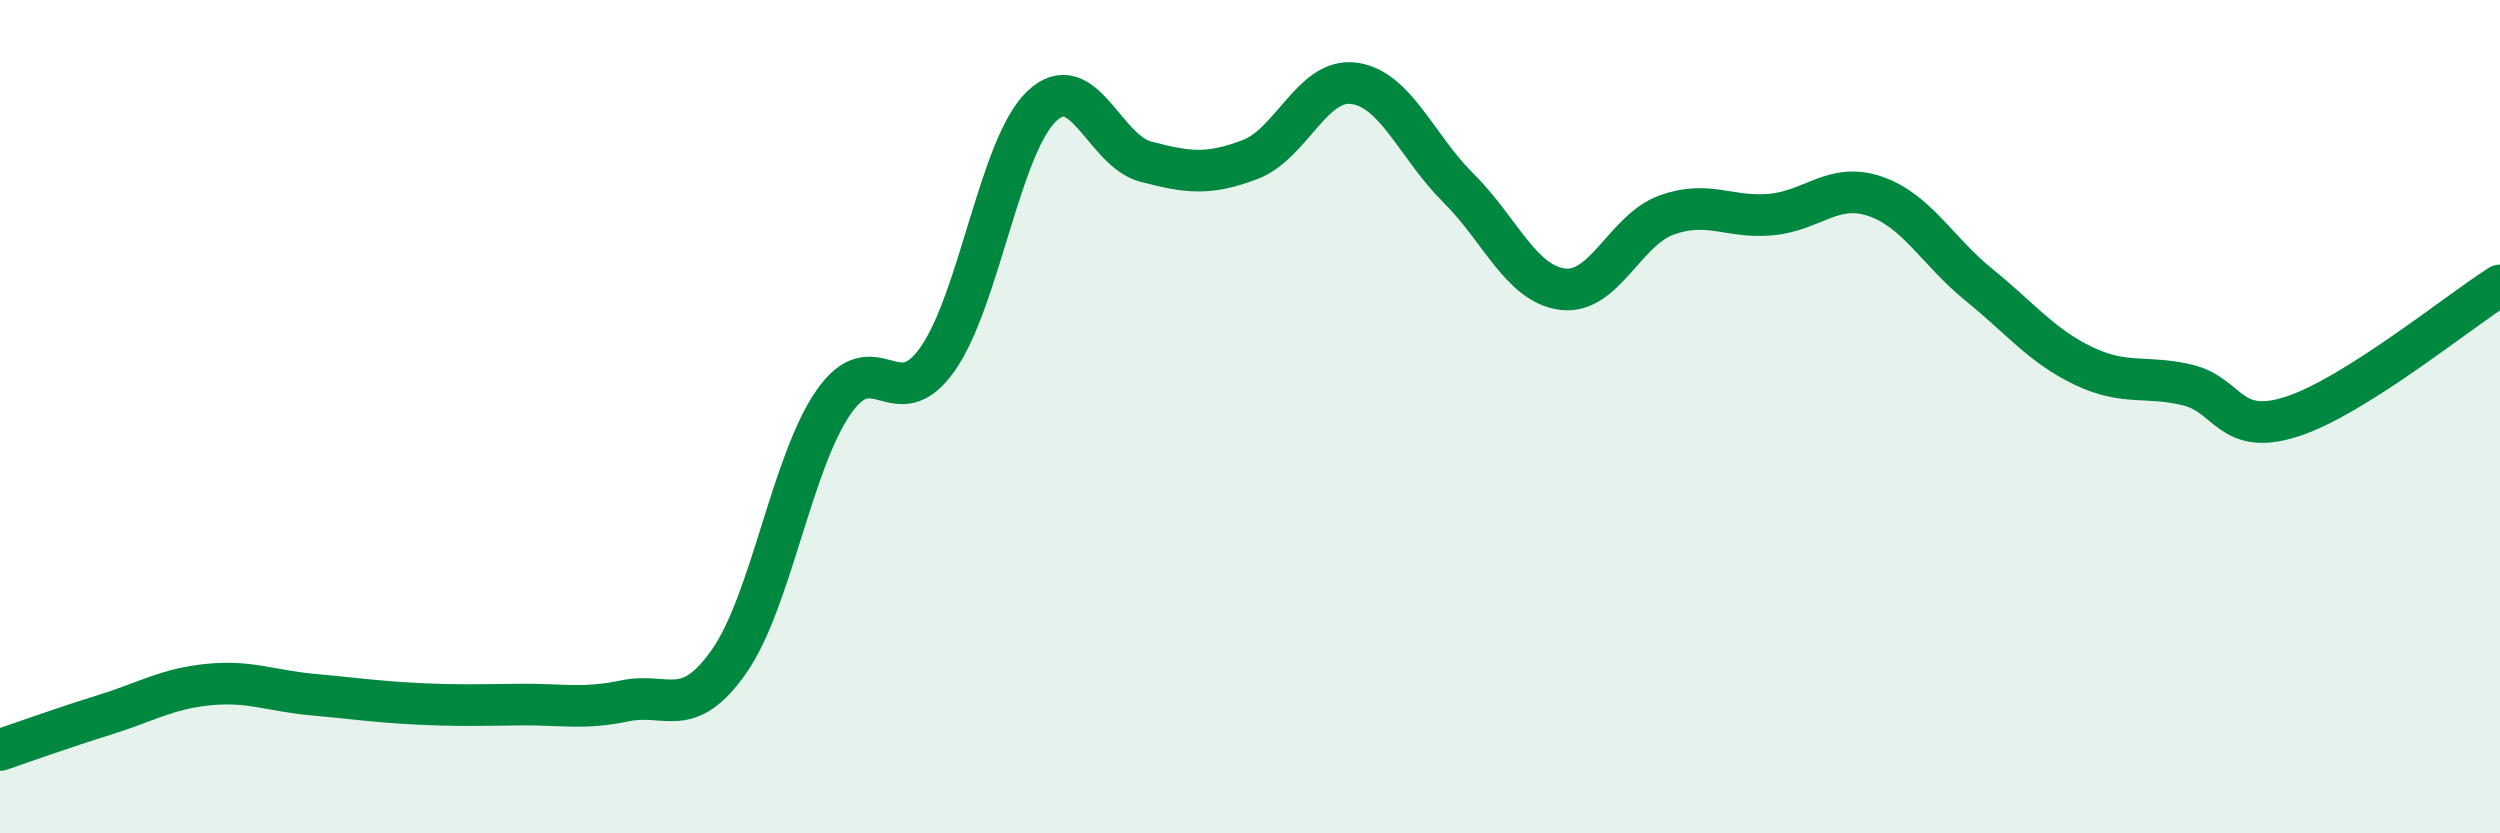
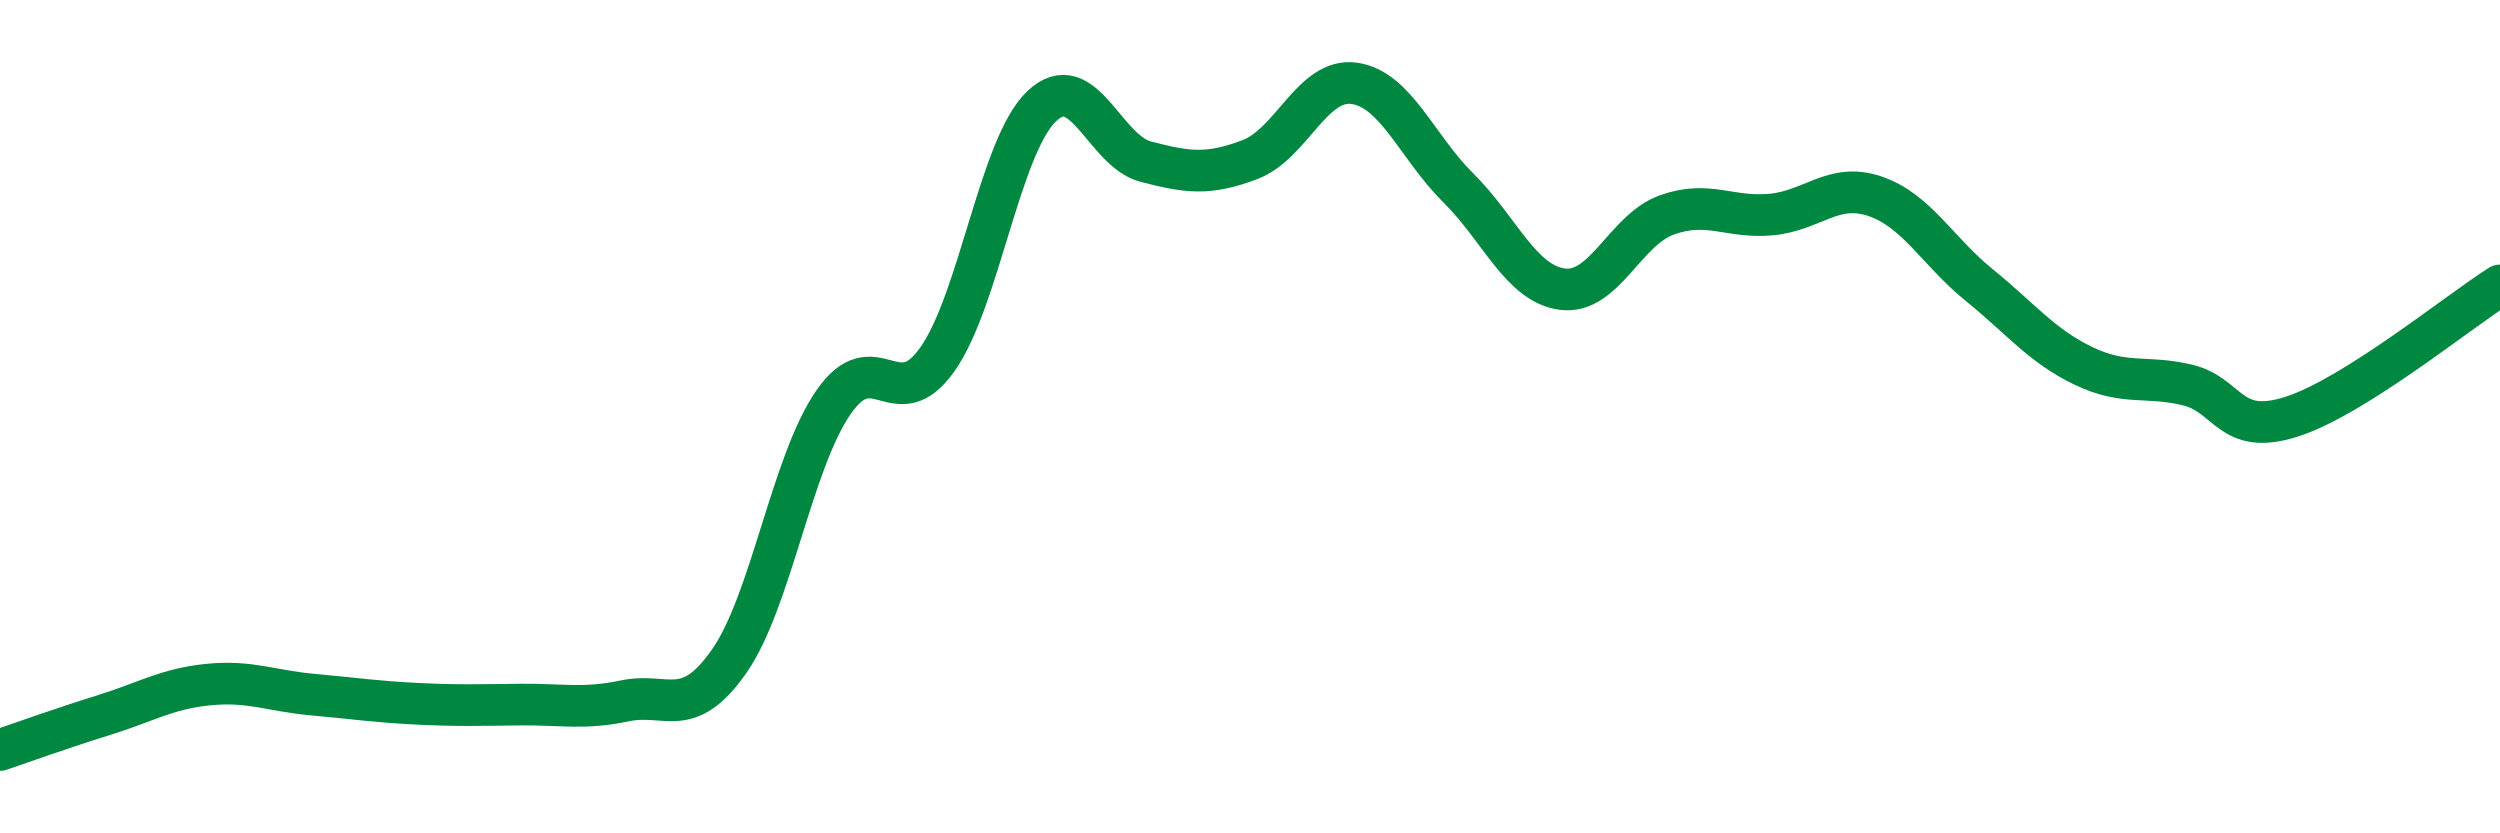
<svg xmlns="http://www.w3.org/2000/svg" width="60" height="20" viewBox="0 0 60 20">
-   <path d="M 0,18 C 0.5,17.83 1.5,17.47 2.5,17.16 C 3.5,16.85 4,16.53 5,16.43 C 6,16.33 6.5,16.58 7.5,16.67 C 8.5,16.76 9,16.84 10,16.89 C 11,16.94 11.5,16.92 12.5,16.91 C 13.5,16.9 14,17.03 15,16.82 C 16,16.61 16.5,17.3 17.5,15.87 C 18.5,14.44 19,11.11 20,9.66 C 21,8.21 21.5,10.04 22.5,8.62 C 23.5,7.2 24,3.5 25,2.55 C 26,1.6 26.5,3.62 27.5,3.88 C 28.5,4.14 29,4.21 30,3.83 C 31,3.45 31.5,1.86 32.5,2 C 33.5,2.14 34,3.52 35,4.51 C 36,5.5 36.5,6.81 37.5,6.94 C 38.5,7.07 39,5.52 40,5.16 C 41,4.8 41.5,5.24 42.5,5.15 C 43.5,5.06 44,4.37 45,4.71 C 46,5.05 46.5,6.03 47.5,6.84 C 48.5,7.65 49,8.3 50,8.78 C 51,9.26 51.5,9 52.5,9.24 C 53.5,9.48 53.5,10.48 55,10 C 56.5,9.52 59,7.48 60,6.85L60 20L0 20Z" fill="#008740" opacity="0.1" stroke-linecap="round" stroke-linejoin="round" />
  <path d="M 0,18 C 0.5,17.83 1.5,17.47 2.5,17.16 C 3.5,16.85 4,16.53 5,16.43 C 6,16.33 6.5,16.58 7.5,16.67 C 8.5,16.76 9,16.84 10,16.89 C 11,16.94 11.5,16.92 12.5,16.91 C 13.5,16.9 14,17.03 15,16.82 C 16,16.61 16.5,17.3 17.5,15.87 C 18.5,14.44 19,11.11 20,9.66 C 21,8.21 21.5,10.04 22.5,8.62 C 23.5,7.2 24,3.5 25,2.55 C 26,1.6 26.5,3.62 27.5,3.88 C 28.5,4.14 29,4.21 30,3.83 C 31,3.45 31.5,1.86 32.5,2 C 33.5,2.14 34,3.52 35,4.51 C 36,5.5 36.5,6.81 37.5,6.94 C 38.5,7.07 39,5.52 40,5.16 C 41,4.8 41.5,5.24 42.5,5.15 C 43.5,5.06 44,4.37 45,4.71 C 46,5.05 46.5,6.03 47.5,6.84 C 48.5,7.65 49,8.3 50,8.78 C 51,9.26 51.5,9 52.5,9.24 C 53.5,9.48 53.5,10.48 55,10 C 56.5,9.52 59,7.48 60,6.85" stroke="#008740" stroke-width="1" fill="none" stroke-linecap="round" stroke-linejoin="round" />
</svg>